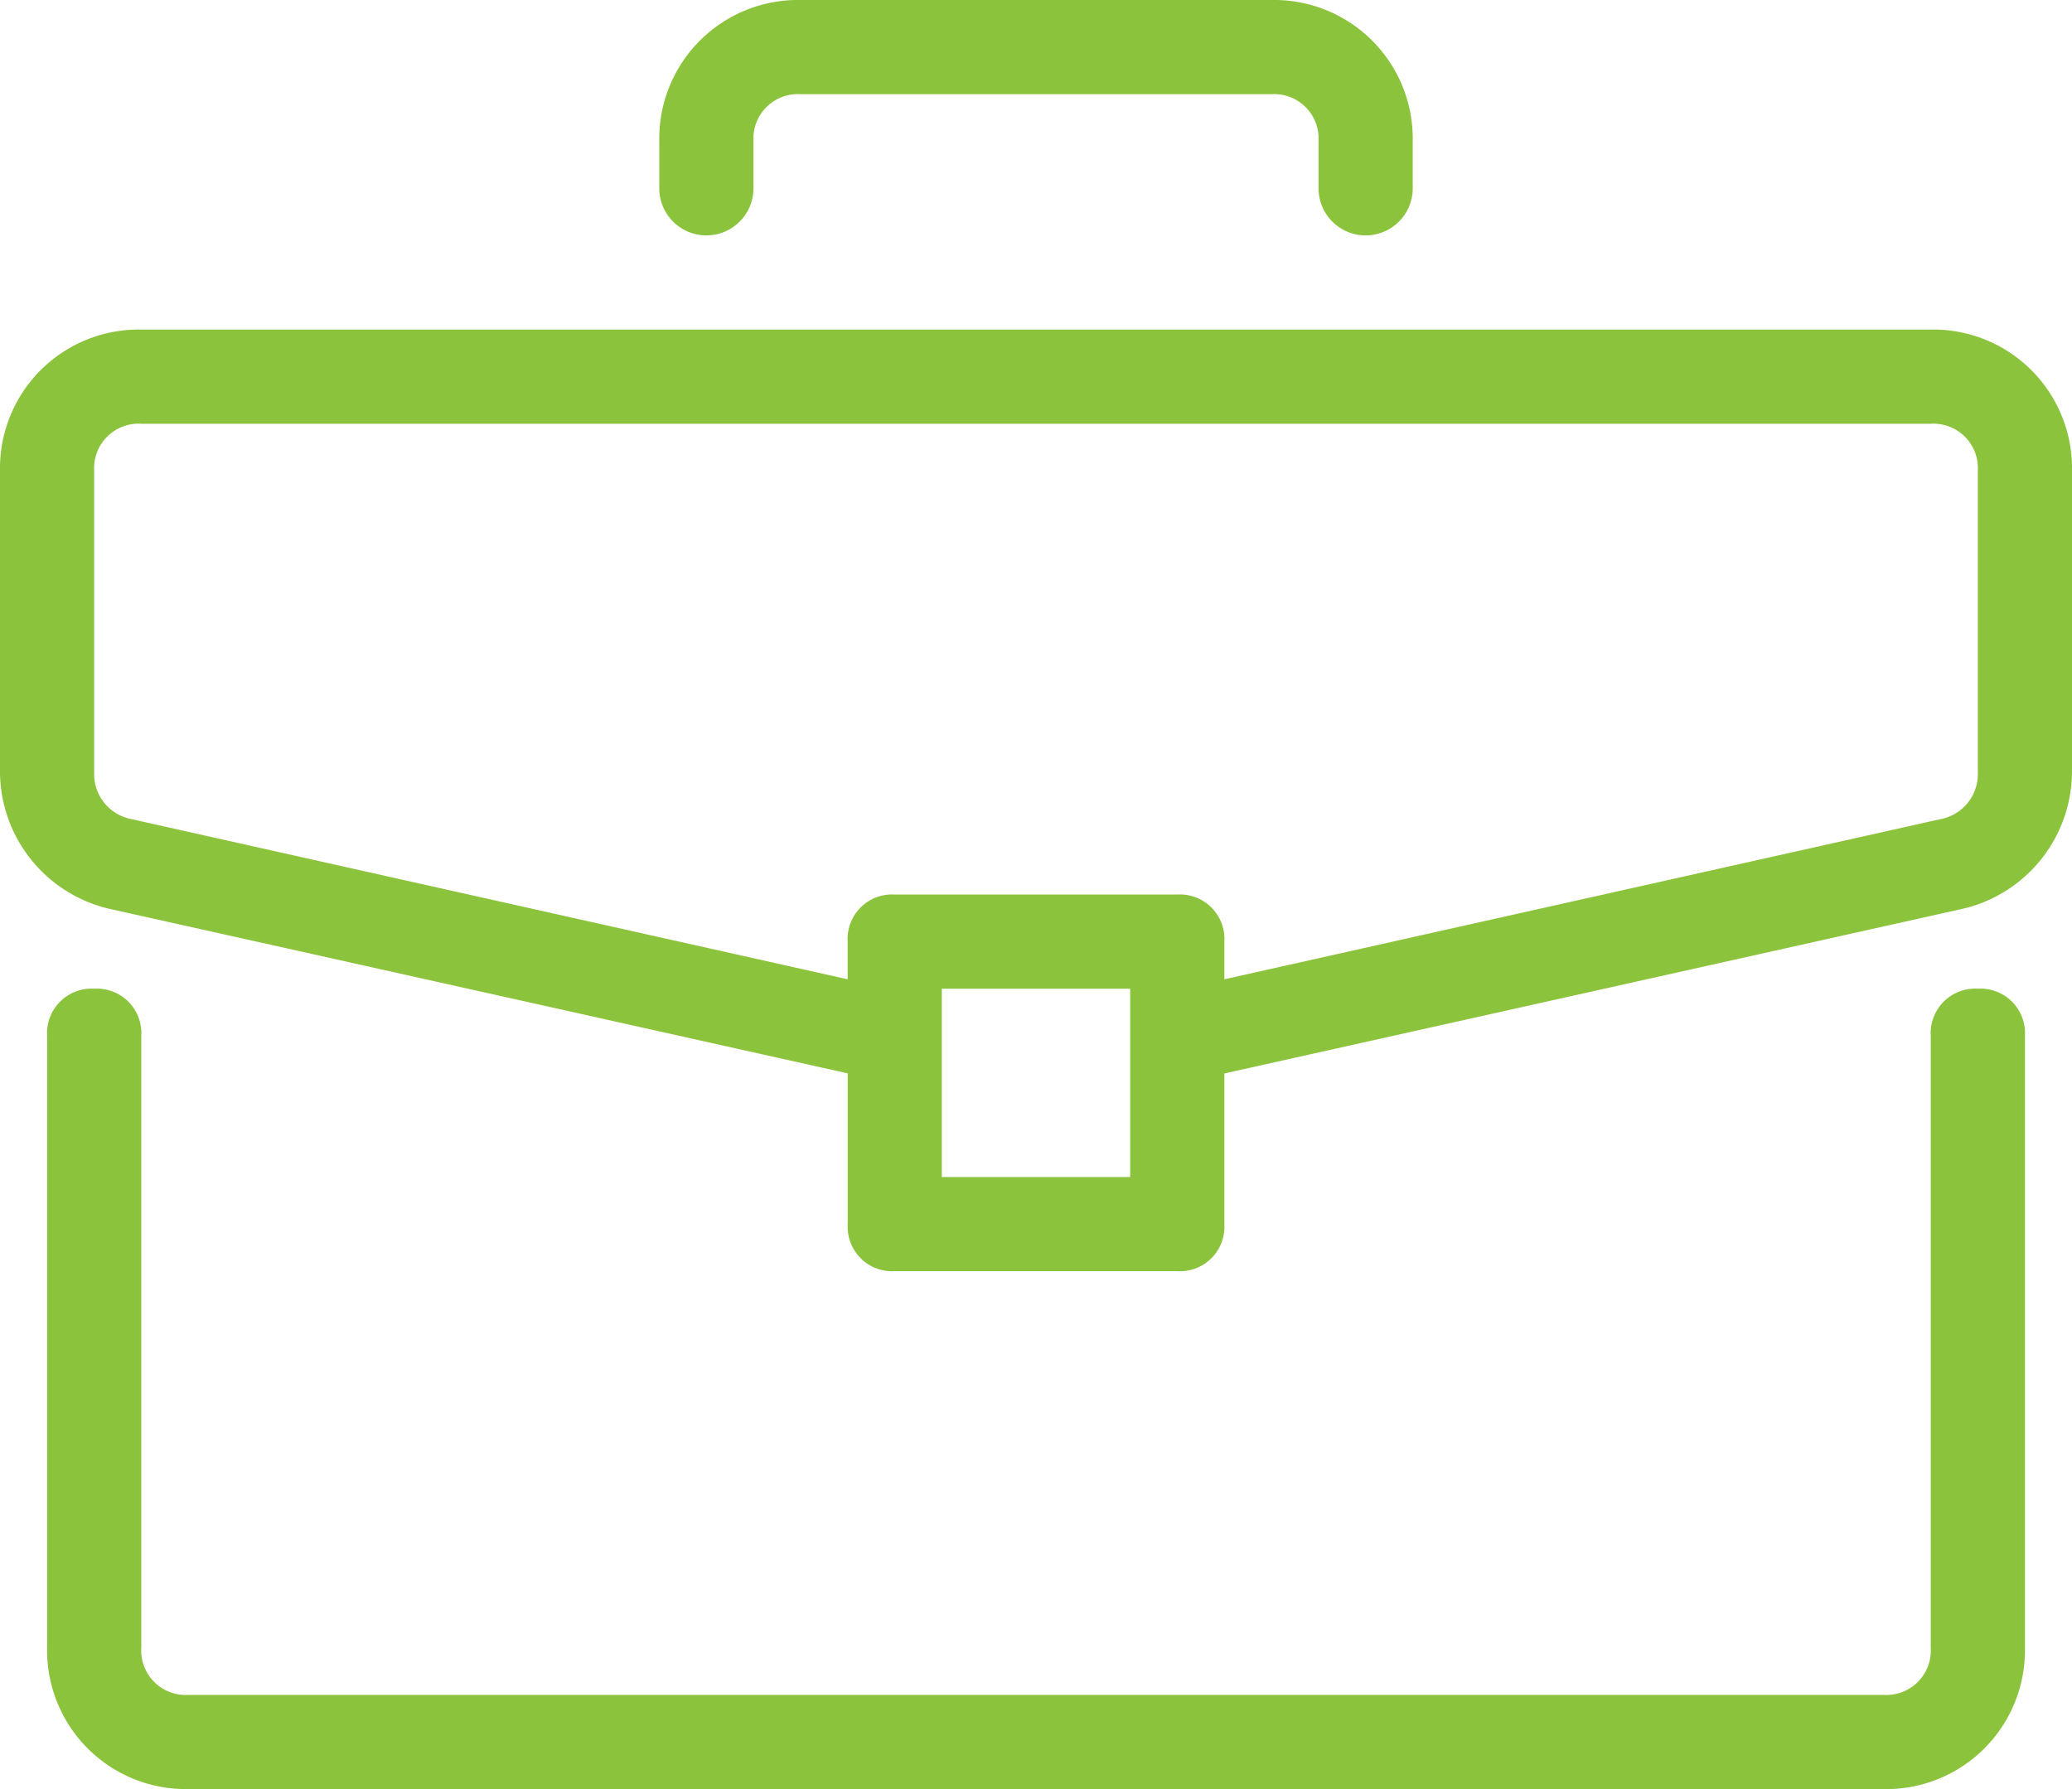
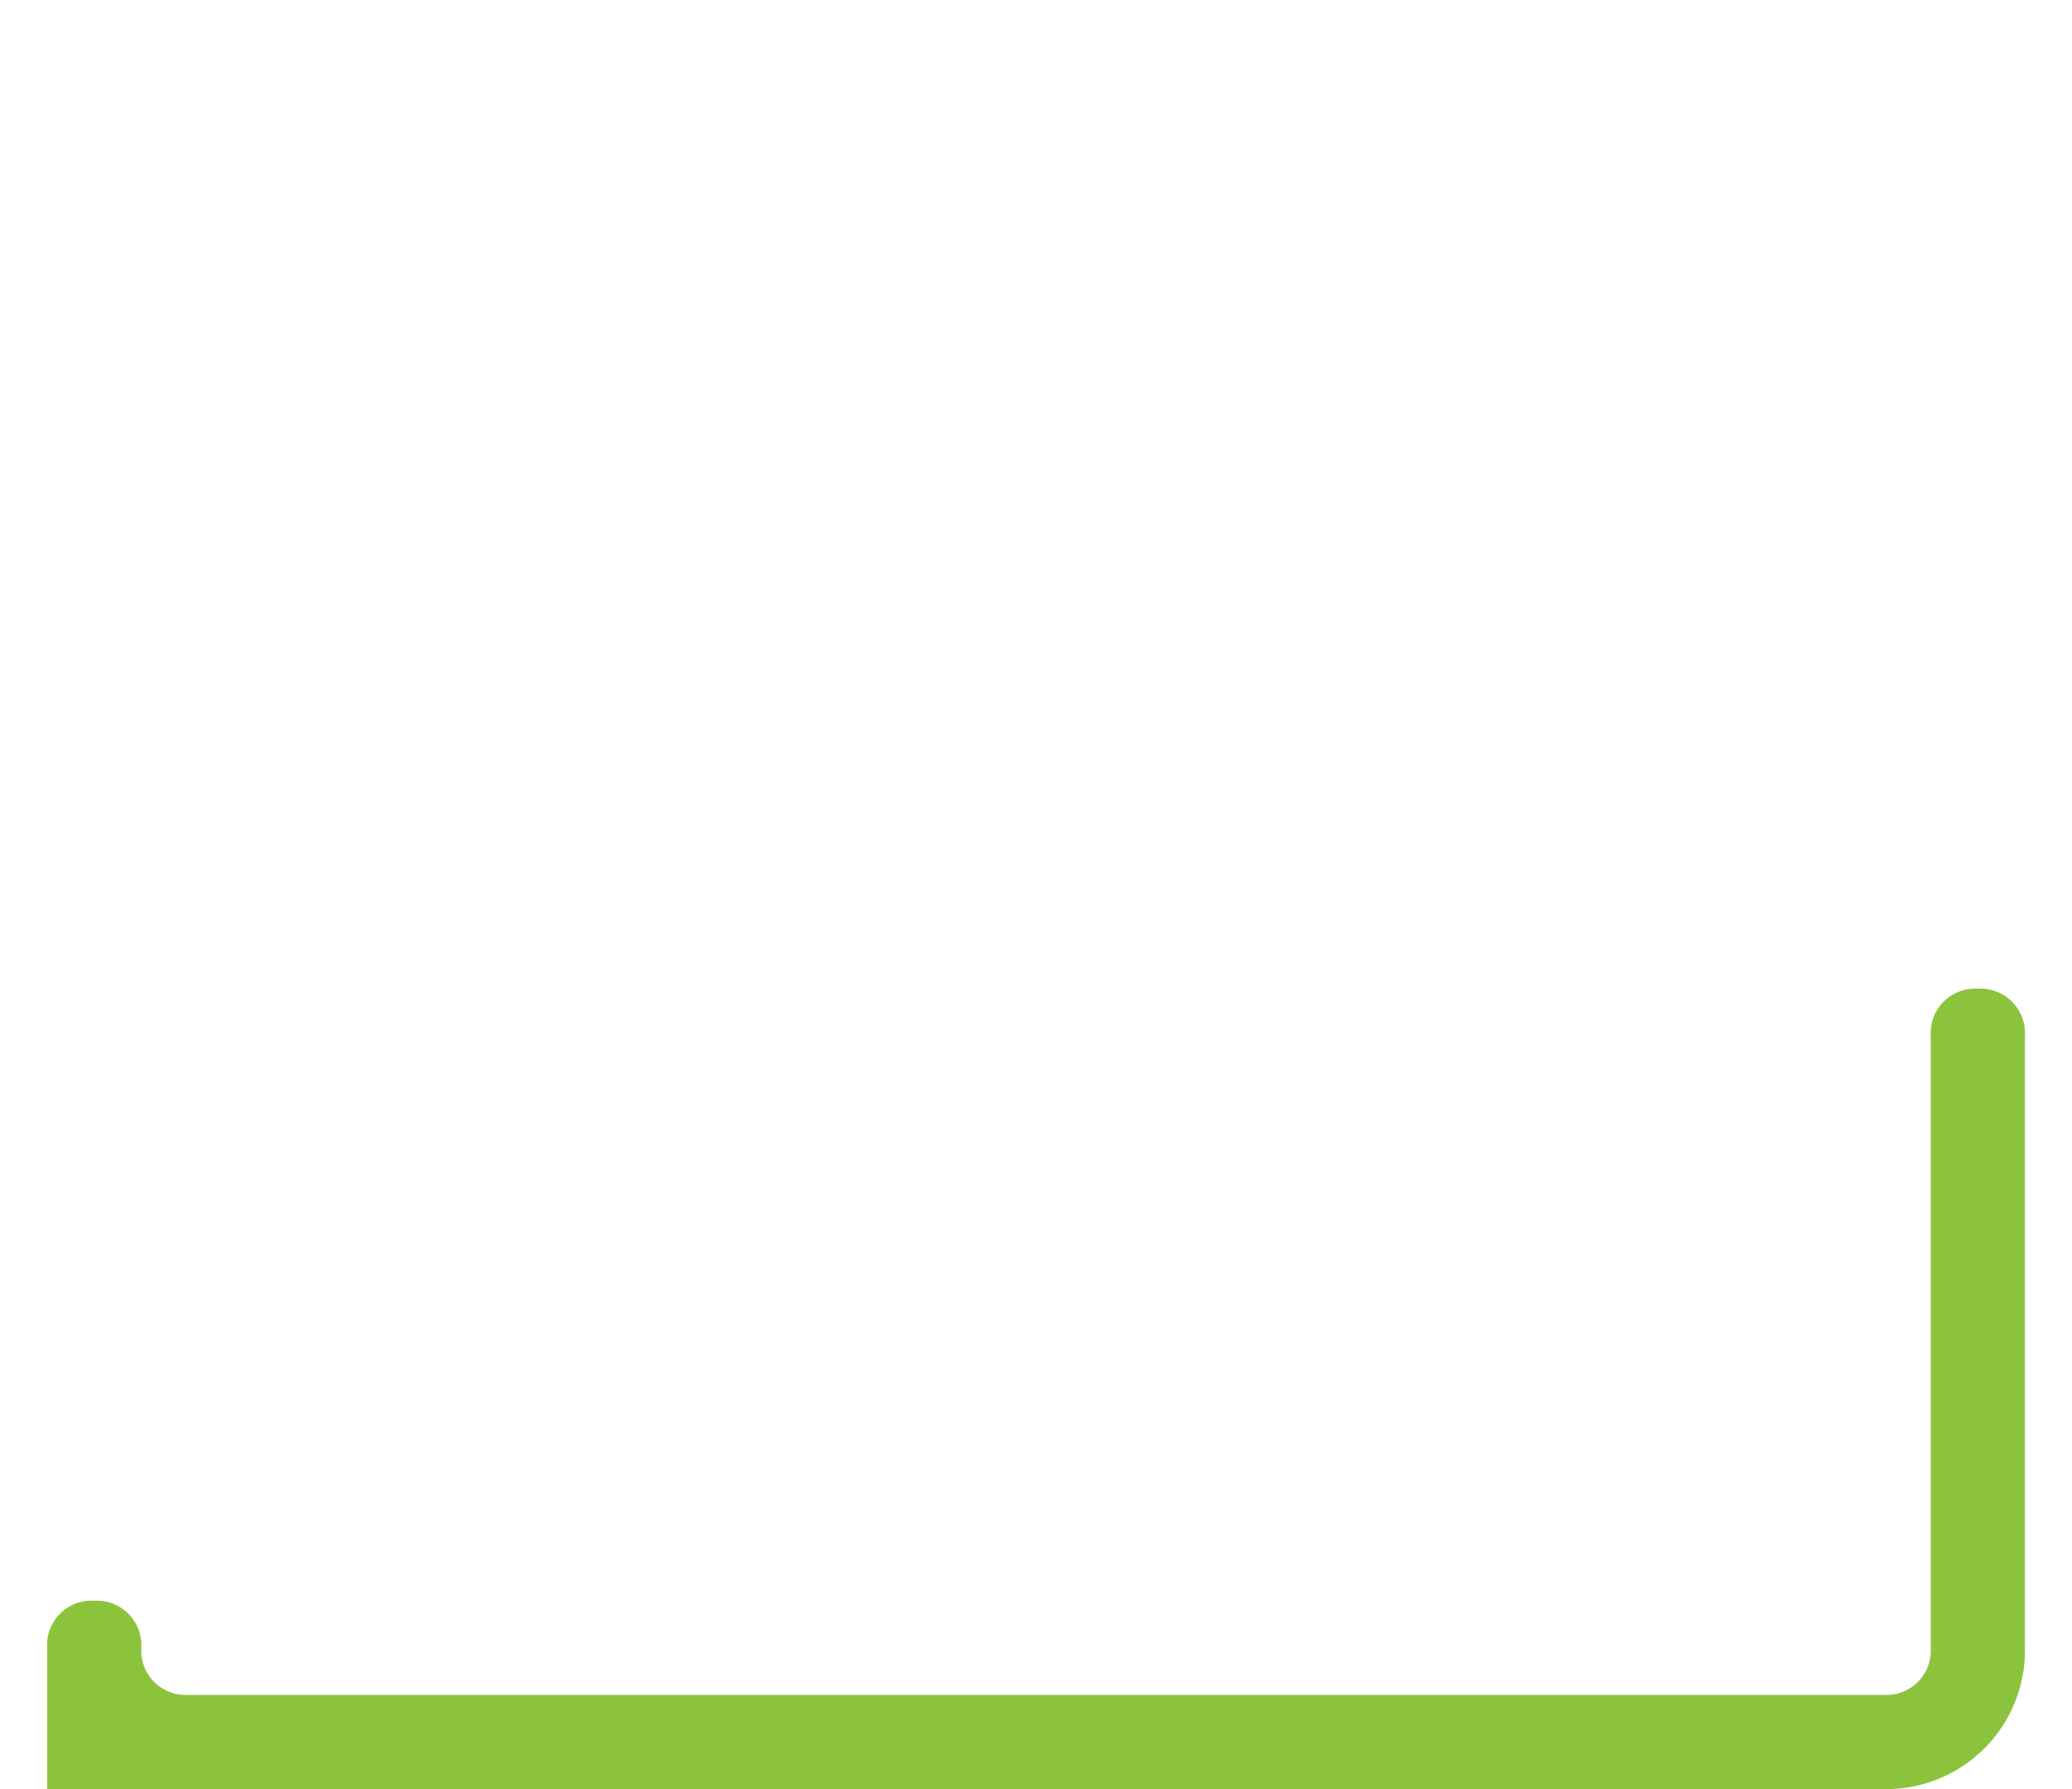
<svg xmlns="http://www.w3.org/2000/svg" width="130" height="112.273" viewBox="0 0 130 112.273">
  <g id="briefcase" transform="translate(0 -34.909)">
    <g id="Groupe_289" data-name="Groupe 289" transform="translate(2.955 96.955)">
      <g id="Groupe_288" data-name="Groupe 288">
-         <path id="Tracé_595" data-name="Tracé 595" d="M132.774,279.273a2.791,2.791,0,0,0-2.954,2.954v38.409a2.791,2.791,0,0,1-2.954,2.954H20.5a2.791,2.791,0,0,1-2.954-2.954V282.227a2.791,2.791,0,0,0-2.954-2.954,2.791,2.791,0,0,0-2.954,2.954v38.409A8.705,8.705,0,0,0,20.5,329.5H126.865a8.705,8.705,0,0,0,8.864-8.864V282.227A2.791,2.791,0,0,0,132.774,279.273Z" transform="translate(-11.637 -279.273)" fill="#8cc33d" />
+         <path id="Tracé_595" data-name="Tracé 595" d="M132.774,279.273a2.791,2.791,0,0,0-2.954,2.954v38.409a2.791,2.791,0,0,1-2.954,2.954H20.5a2.791,2.791,0,0,1-2.954-2.954a2.791,2.791,0,0,0-2.954-2.954,2.791,2.791,0,0,0-2.954,2.954v38.409A8.705,8.705,0,0,0,20.5,329.5H126.865a8.705,8.705,0,0,0,8.864-8.864V282.227A2.791,2.791,0,0,0,132.774,279.273Z" transform="translate(-11.637 -279.273)" fill="#8cc33d" />
      </g>
    </g>
    <g id="Groupe_291" data-name="Groupe 291" transform="translate(0 55.591)">
      <g id="Groupe_290" data-name="Groupe 290">
-         <path id="Tracé_596" data-name="Tracé 596" d="M121.137,116.364H8.864A8.705,8.705,0,0,0,0,125.228v18.909A8.869,8.869,0,0,0,6.8,152.7l46.387,10.341V172.5a2.791,2.791,0,0,0,2.954,2.954H73.864a2.791,2.791,0,0,0,2.954-2.954v-9.454L123.2,152.7a8.869,8.869,0,0,0,6.8-8.568V125.227A8.705,8.705,0,0,0,121.137,116.364ZM70.909,169.546H59.091V157.728H70.909Zm53.182-25.409a2.877,2.877,0,0,1-2.364,2.954L76.818,157.137v-2.364a2.791,2.791,0,0,0-2.954-2.954H56.137a2.791,2.791,0,0,0-2.954,2.954v2.364L8.273,147.091a2.877,2.877,0,0,1-2.364-2.954V125.228a2.791,2.791,0,0,1,2.954-2.954H121.137a2.791,2.791,0,0,1,2.954,2.954Z" transform="translate(0 -116.364)" fill="#8cc33d" />
-       </g>
+         </g>
    </g>
    <g id="Groupe_293" data-name="Groupe 293" transform="translate(41.364 34.909)">
      <g id="Groupe_292" data-name="Groupe 292">
-         <path id="Tracé_597" data-name="Tracé 597" d="M201.318,34.909H171.773a8.705,8.705,0,0,0-8.864,8.864v2.954a2.954,2.954,0,0,0,5.909,0V43.773a2.791,2.791,0,0,1,2.954-2.954h29.546a2.791,2.791,0,0,1,2.954,2.954v2.954a2.954,2.954,0,0,0,5.909,0V43.773A8.7,8.7,0,0,0,201.318,34.909Z" transform="translate(-162.909 -34.909)" fill="#8cc33d" />
-       </g>
+         </g>
    </g>
  </g>
</svg>